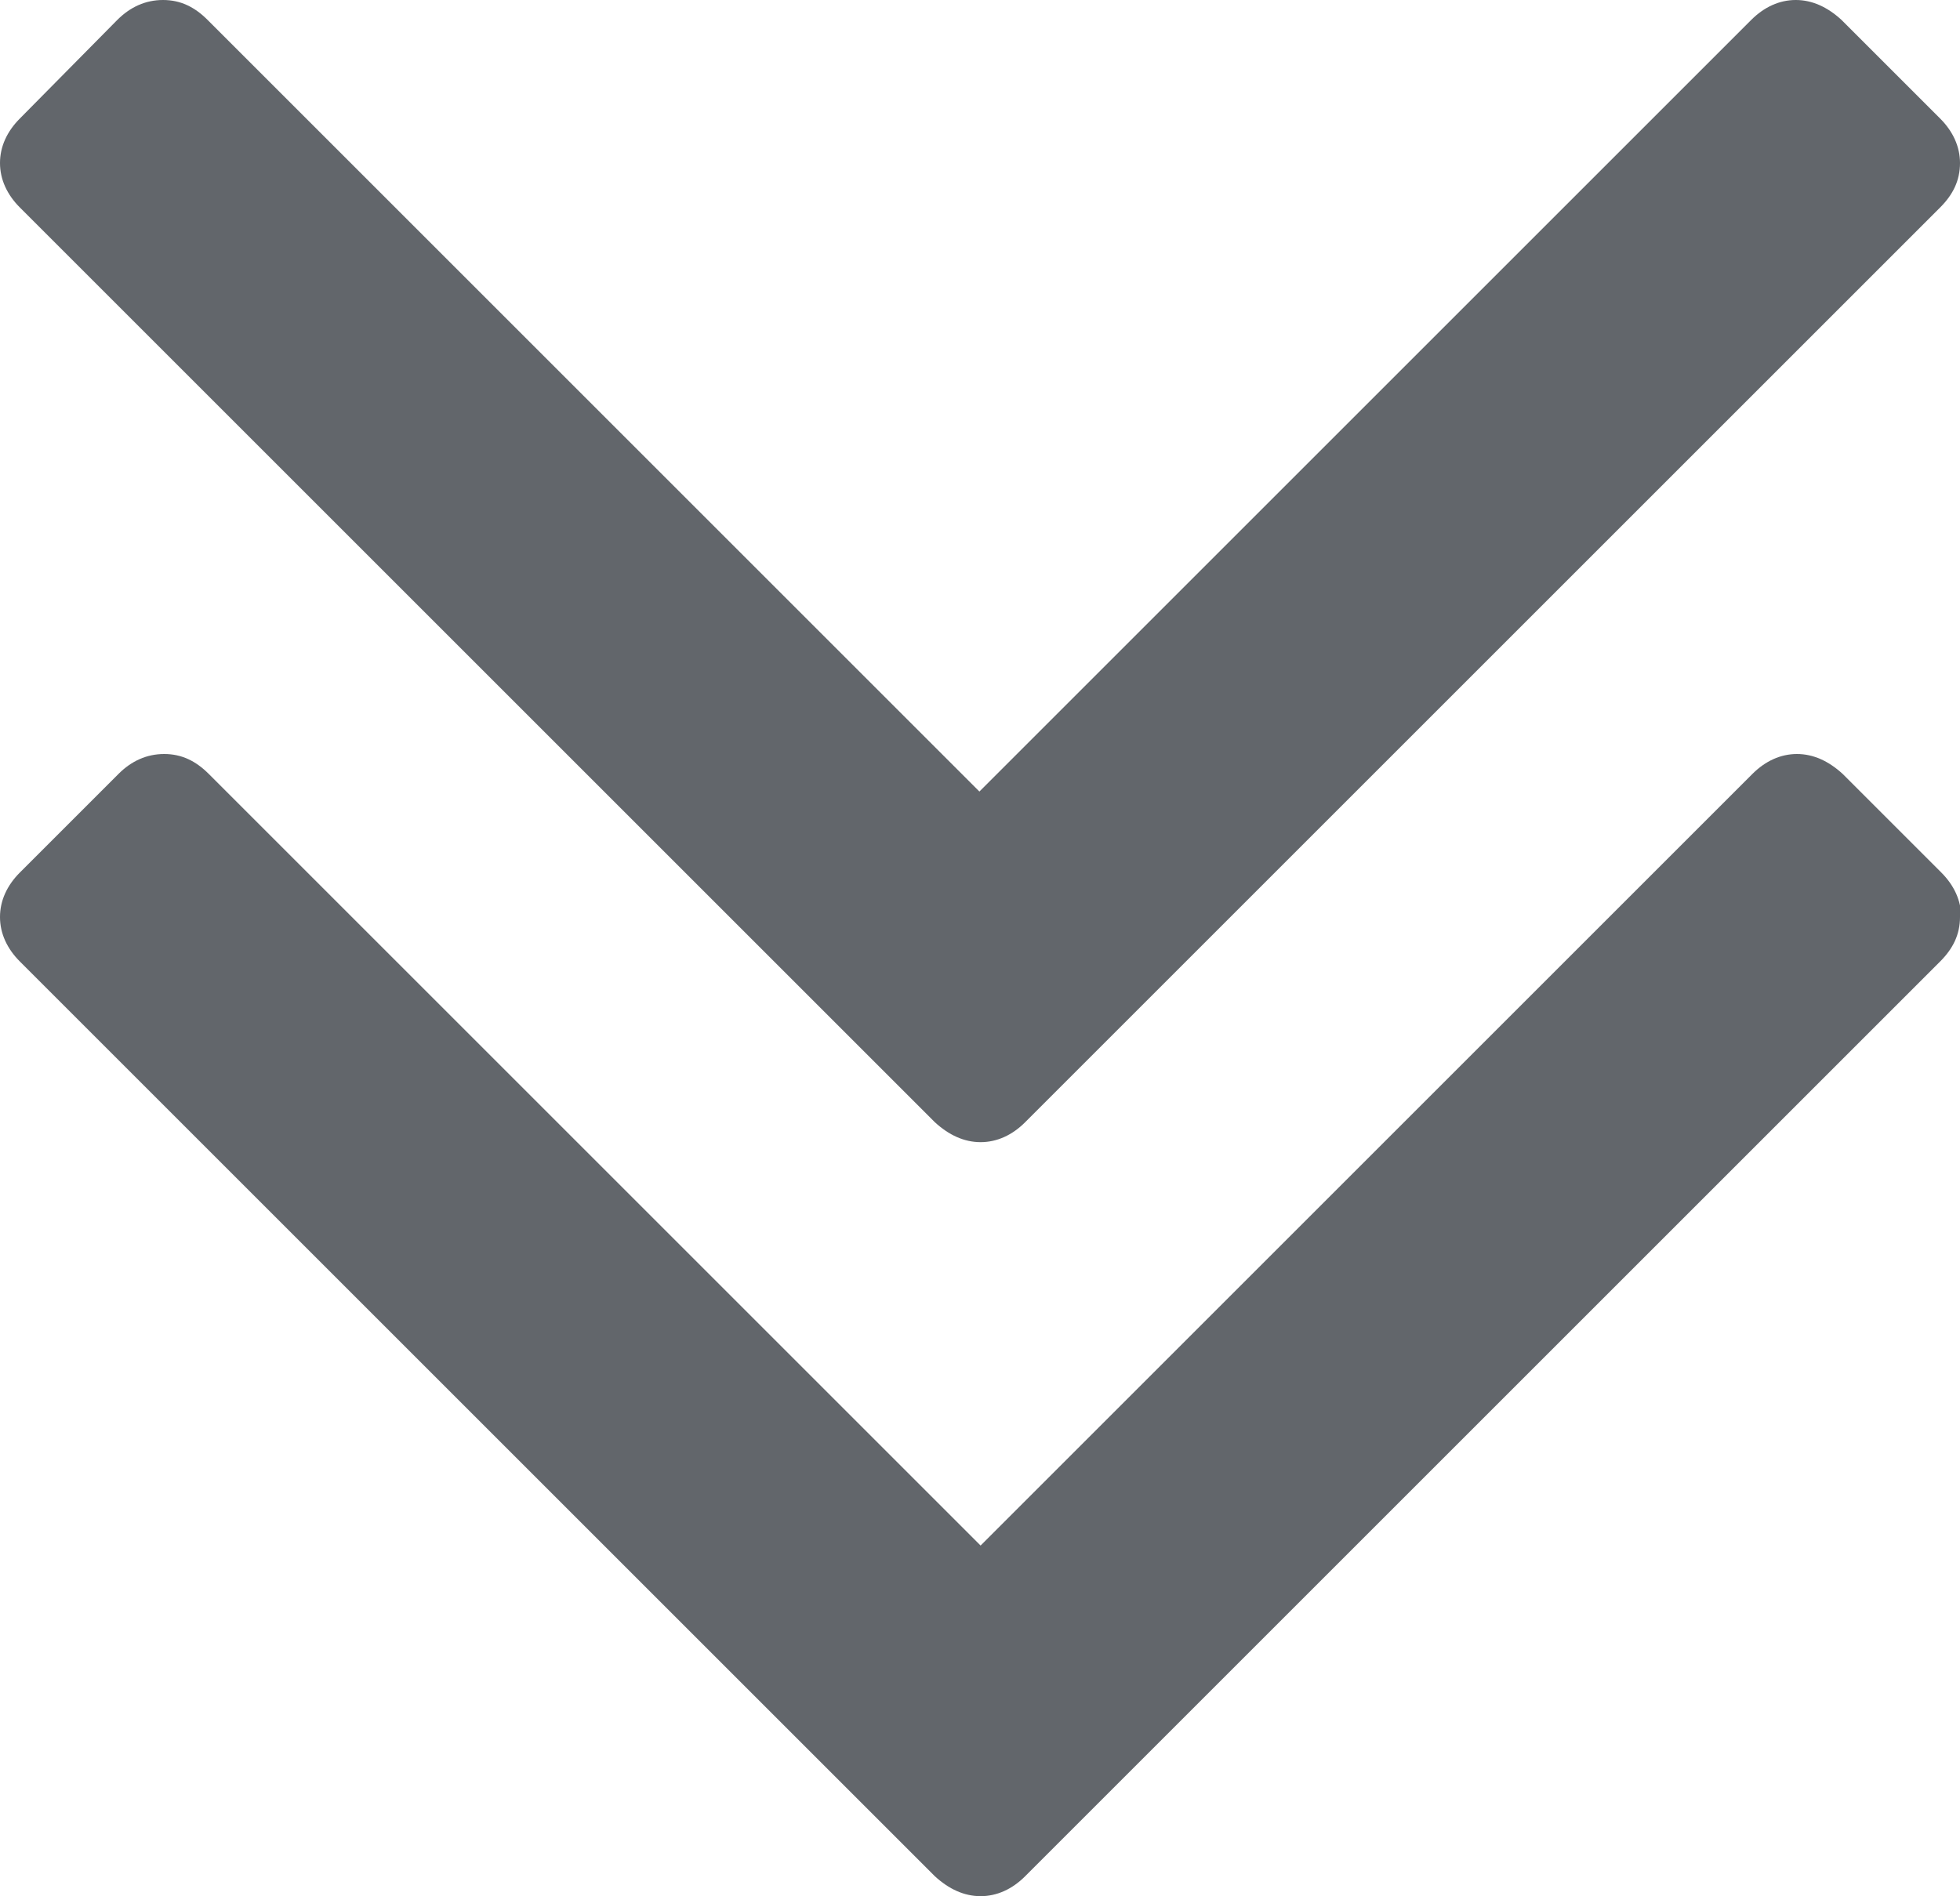
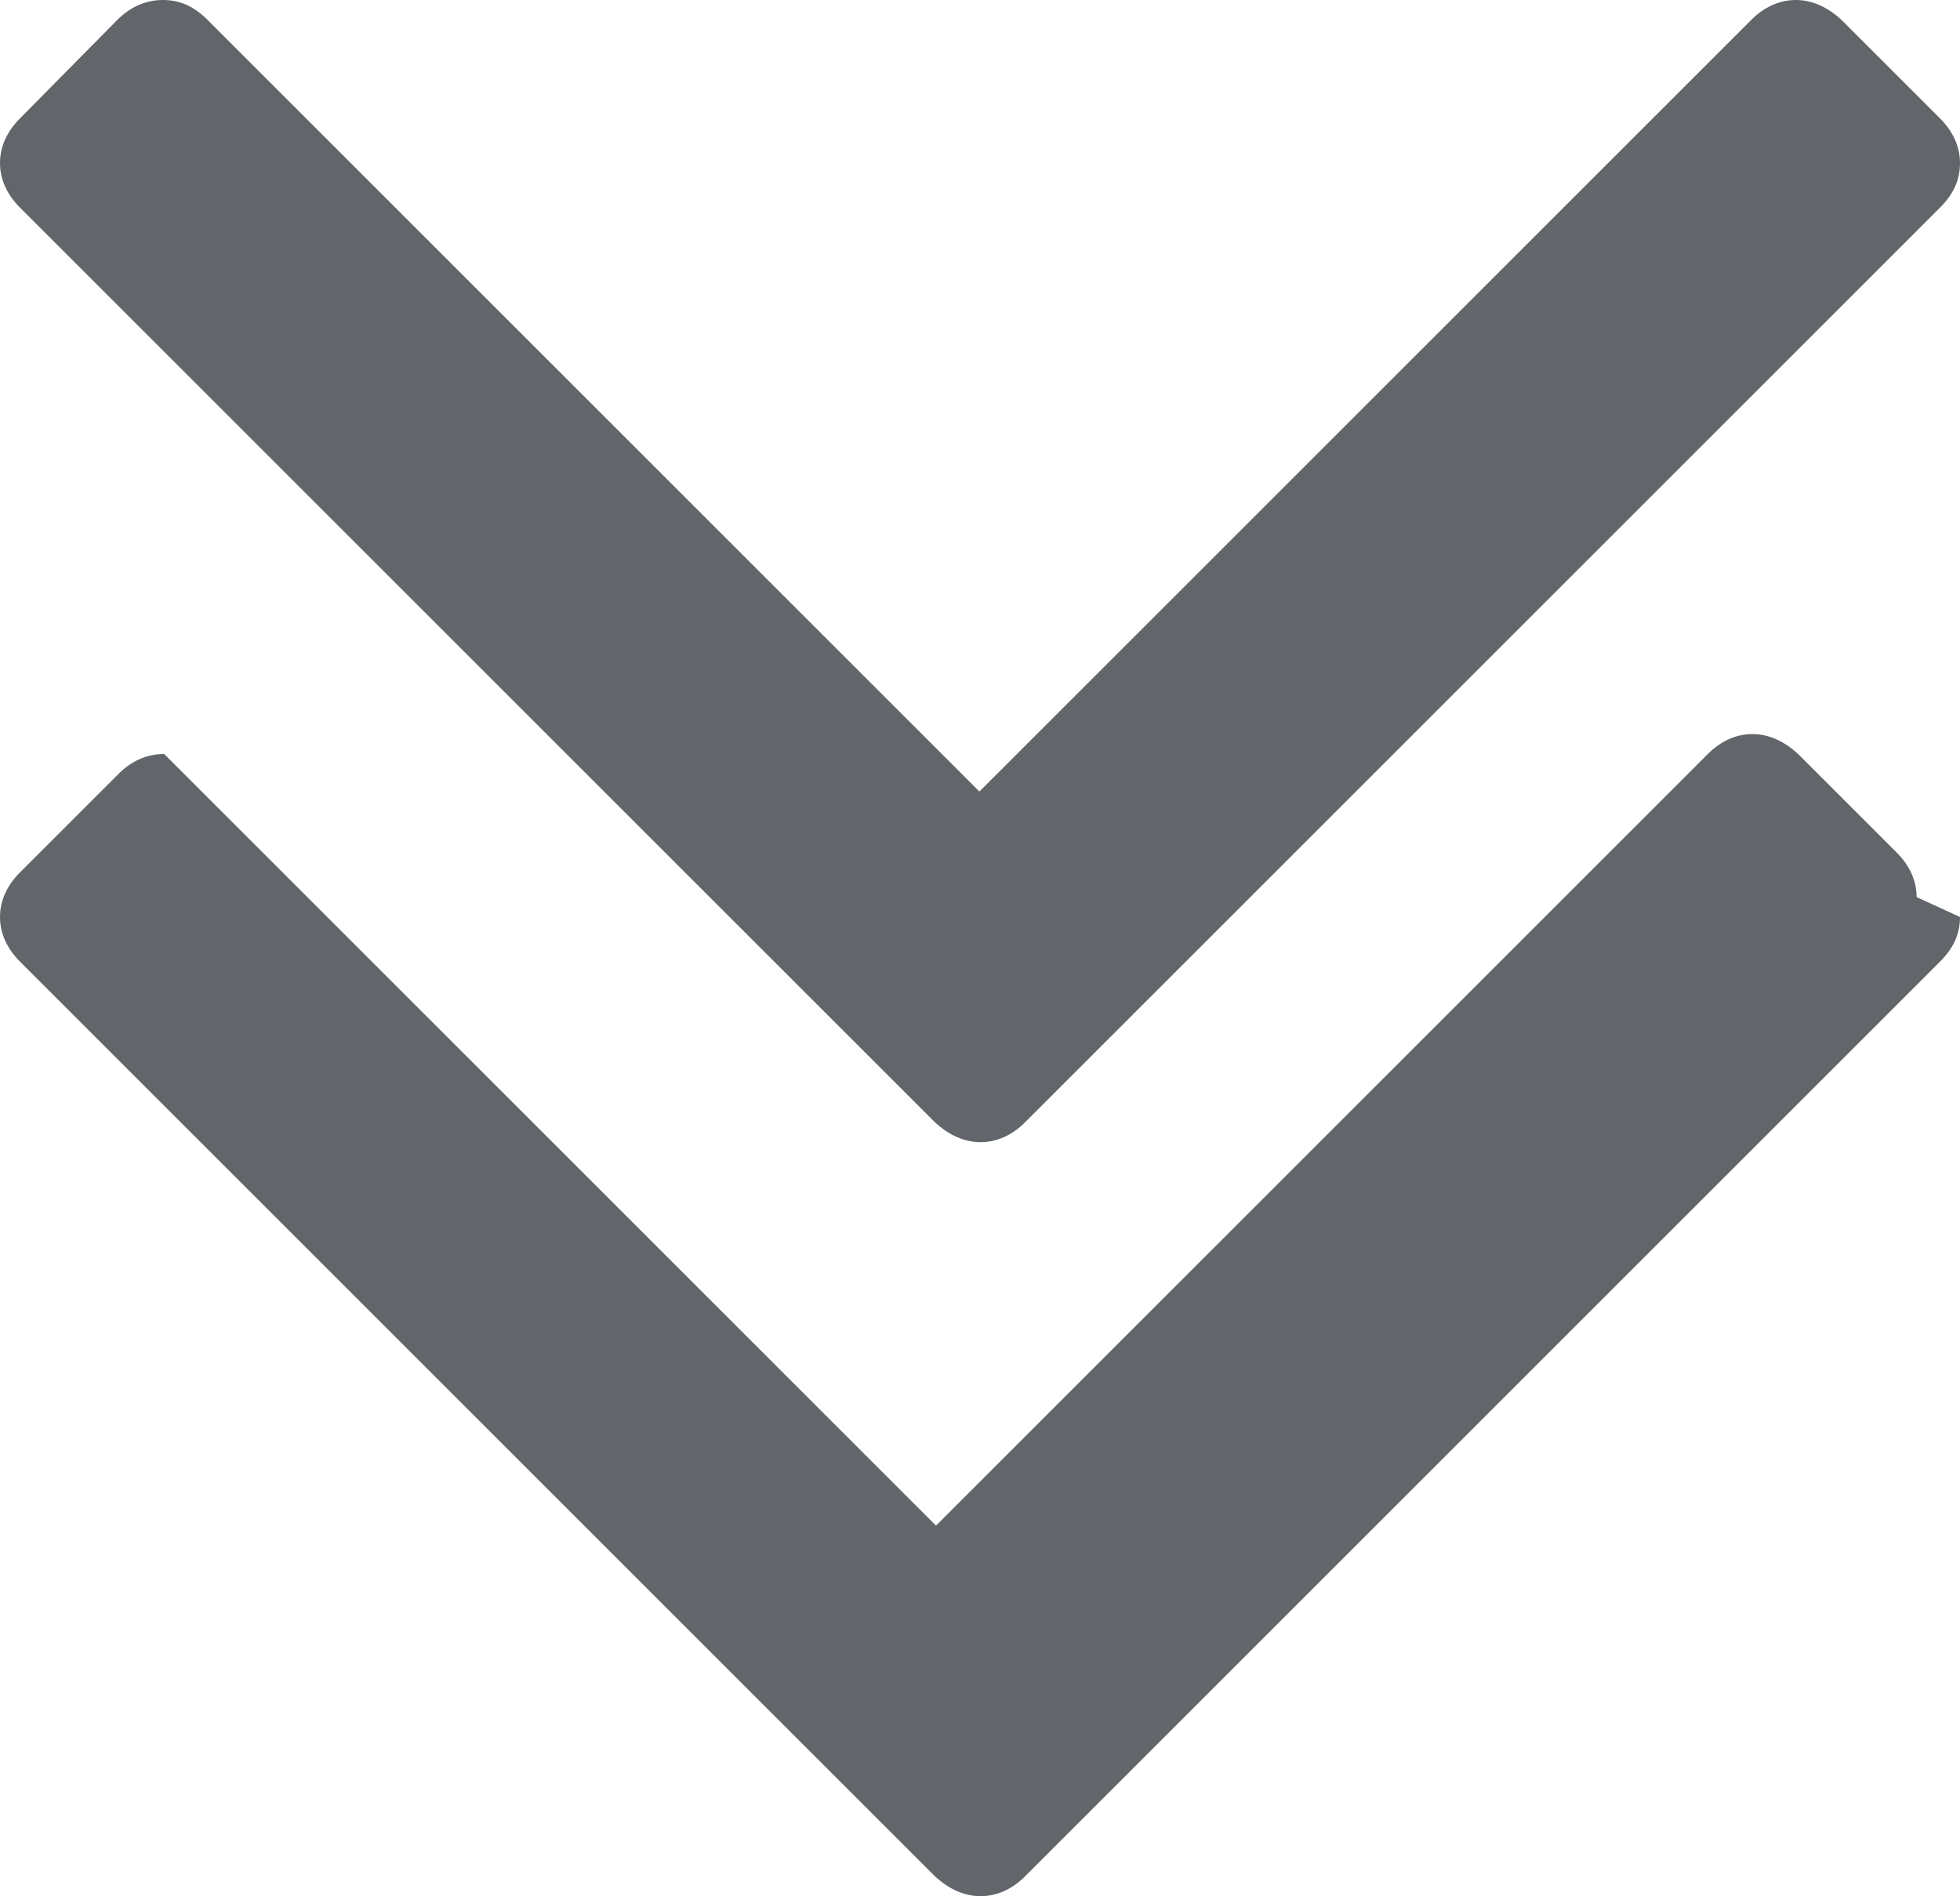
<svg xmlns="http://www.w3.org/2000/svg" id="Ebene_1" viewBox="0 0 16.71 16.17">
  <defs>
    <style>.cls-1{fill:#62666b;}</style>
  </defs>
-   <path class="cls-1" d="M16.71,1.39c0,.15-.06,.27-.17,.38l-7.8,7.8c-.11,.11-.24,.17-.38,.17s-.27-.06-.39-.17L.17,1.77c-.11-.11-.17-.24-.17-.38s.06-.27,.17-.38L1,.17c.11-.11,.24-.17,.39-.17s.27,.06,.38,.17l6.58,6.58L14.93,.17c.11-.11,.24-.17,.38-.17s.27,.06,.39,.17l.84,.84c.11,.11,.17,.24,.17,.38Zm0,6.43c0,.15-.06,.27-.17,.38l-7.8,7.8c-.11,.11-.24,.17-.38,.17s-.27-.06-.39-.17L.17,8.2c-.11-.11-.17-.24-.17-.38s.06-.27,.17-.38l.84-.84c.11-.11,.24-.17,.39-.17s.27,.06,.38,.17l6.58,6.58,6.58-6.58c.11-.11,.24-.17,.38-.17s.27,.06,.39,.17l.84,.84c.11,.11,.17,.24,.17,.38Z" />
+   <path class="cls-1" d="M16.71,1.39c0,.15-.06,.27-.17,.38l-7.8,7.8c-.11,.11-.24,.17-.38,.17s-.27-.06-.39-.17L.17,1.77c-.11-.11-.17-.24-.17-.38s.06-.27,.17-.38L1,.17c.11-.11,.24-.17,.39-.17s.27,.06,.38,.17l6.58,6.58L14.93,.17c.11-.11,.24-.17,.38-.17s.27,.06,.39,.17l.84,.84c.11,.11,.17,.24,.17,.38Zm0,6.43c0,.15-.06,.27-.17,.38l-7.8,7.8c-.11,.11-.24,.17-.38,.17s-.27-.06-.39-.17L.17,8.2c-.11-.11-.17-.24-.17-.38s.06-.27,.17-.38l.84-.84c.11-.11,.24-.17,.39-.17l6.58,6.58,6.58-6.58c.11-.11,.24-.17,.38-.17s.27,.06,.39,.17l.84,.84c.11,.11,.17,.24,.17,.38Z" />
</svg>